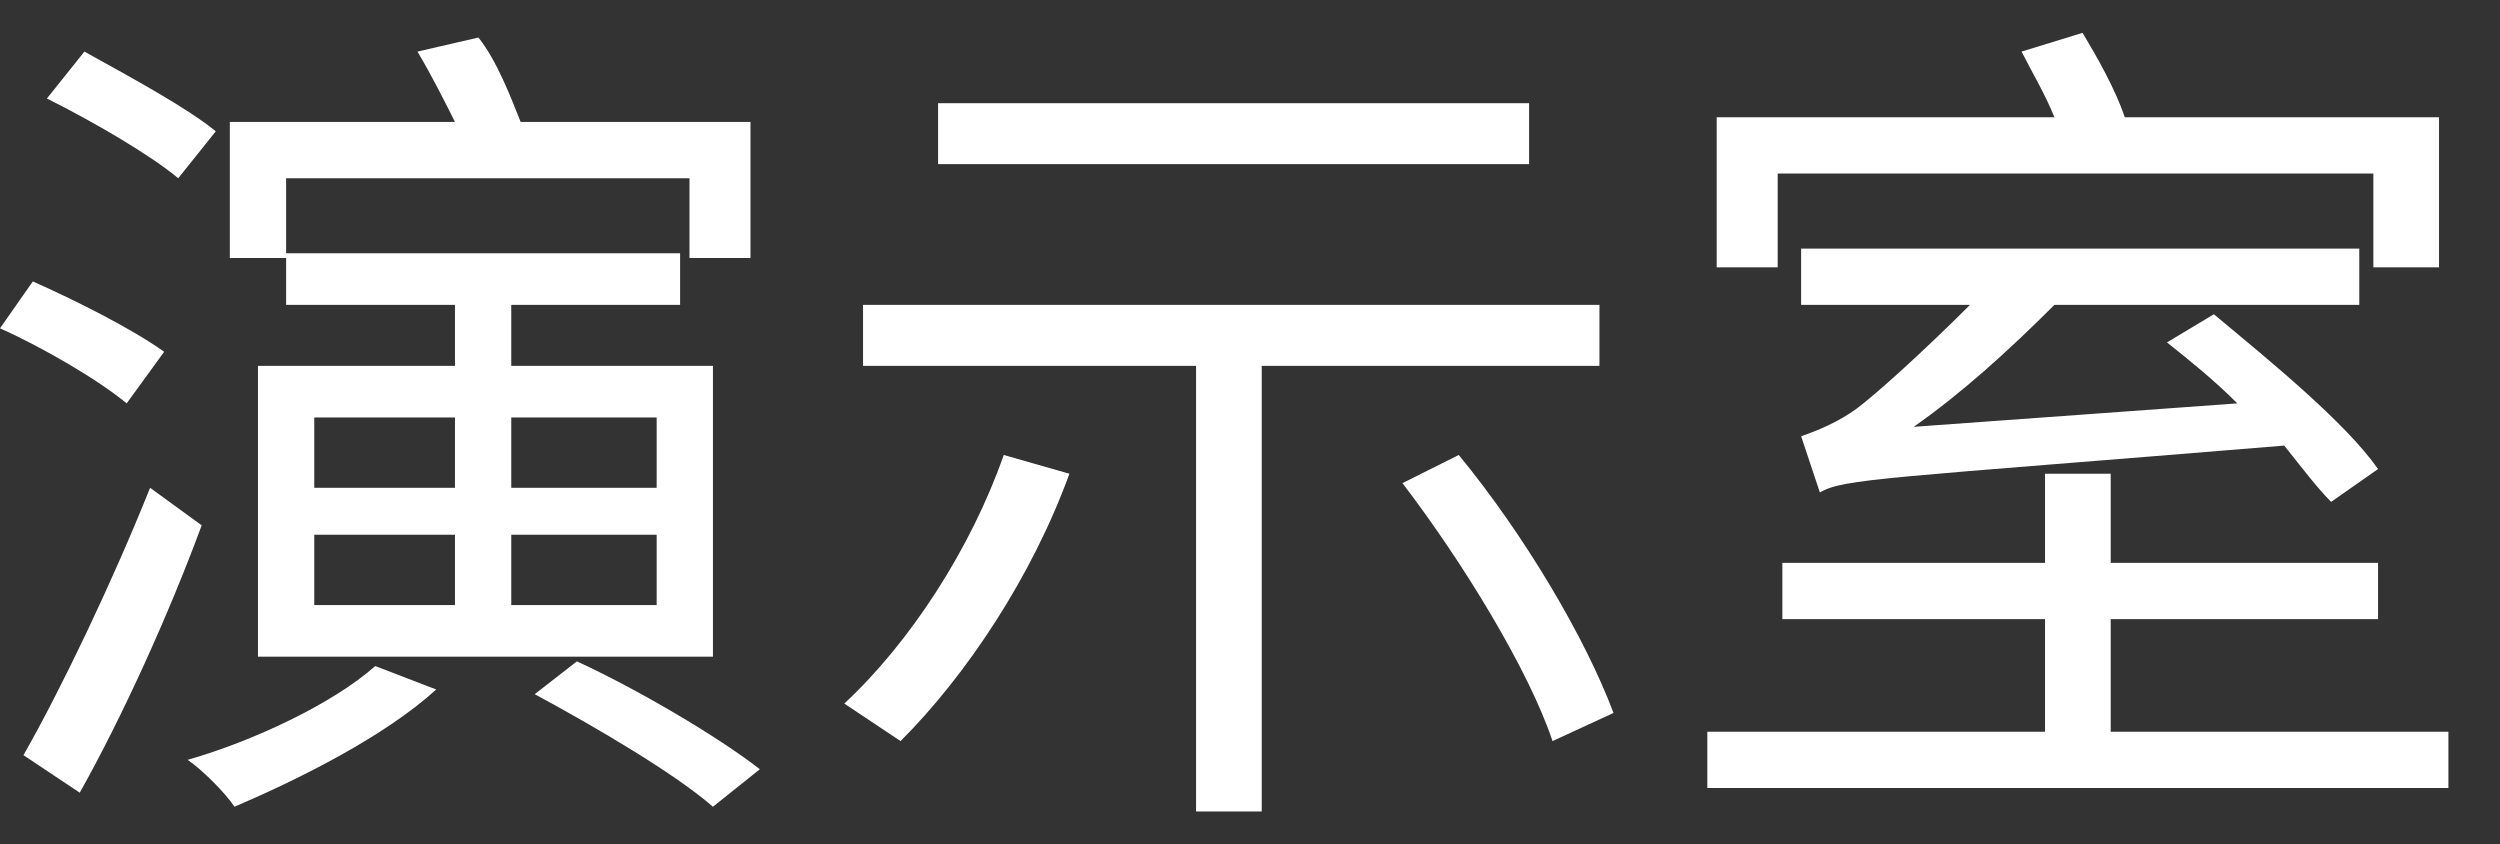
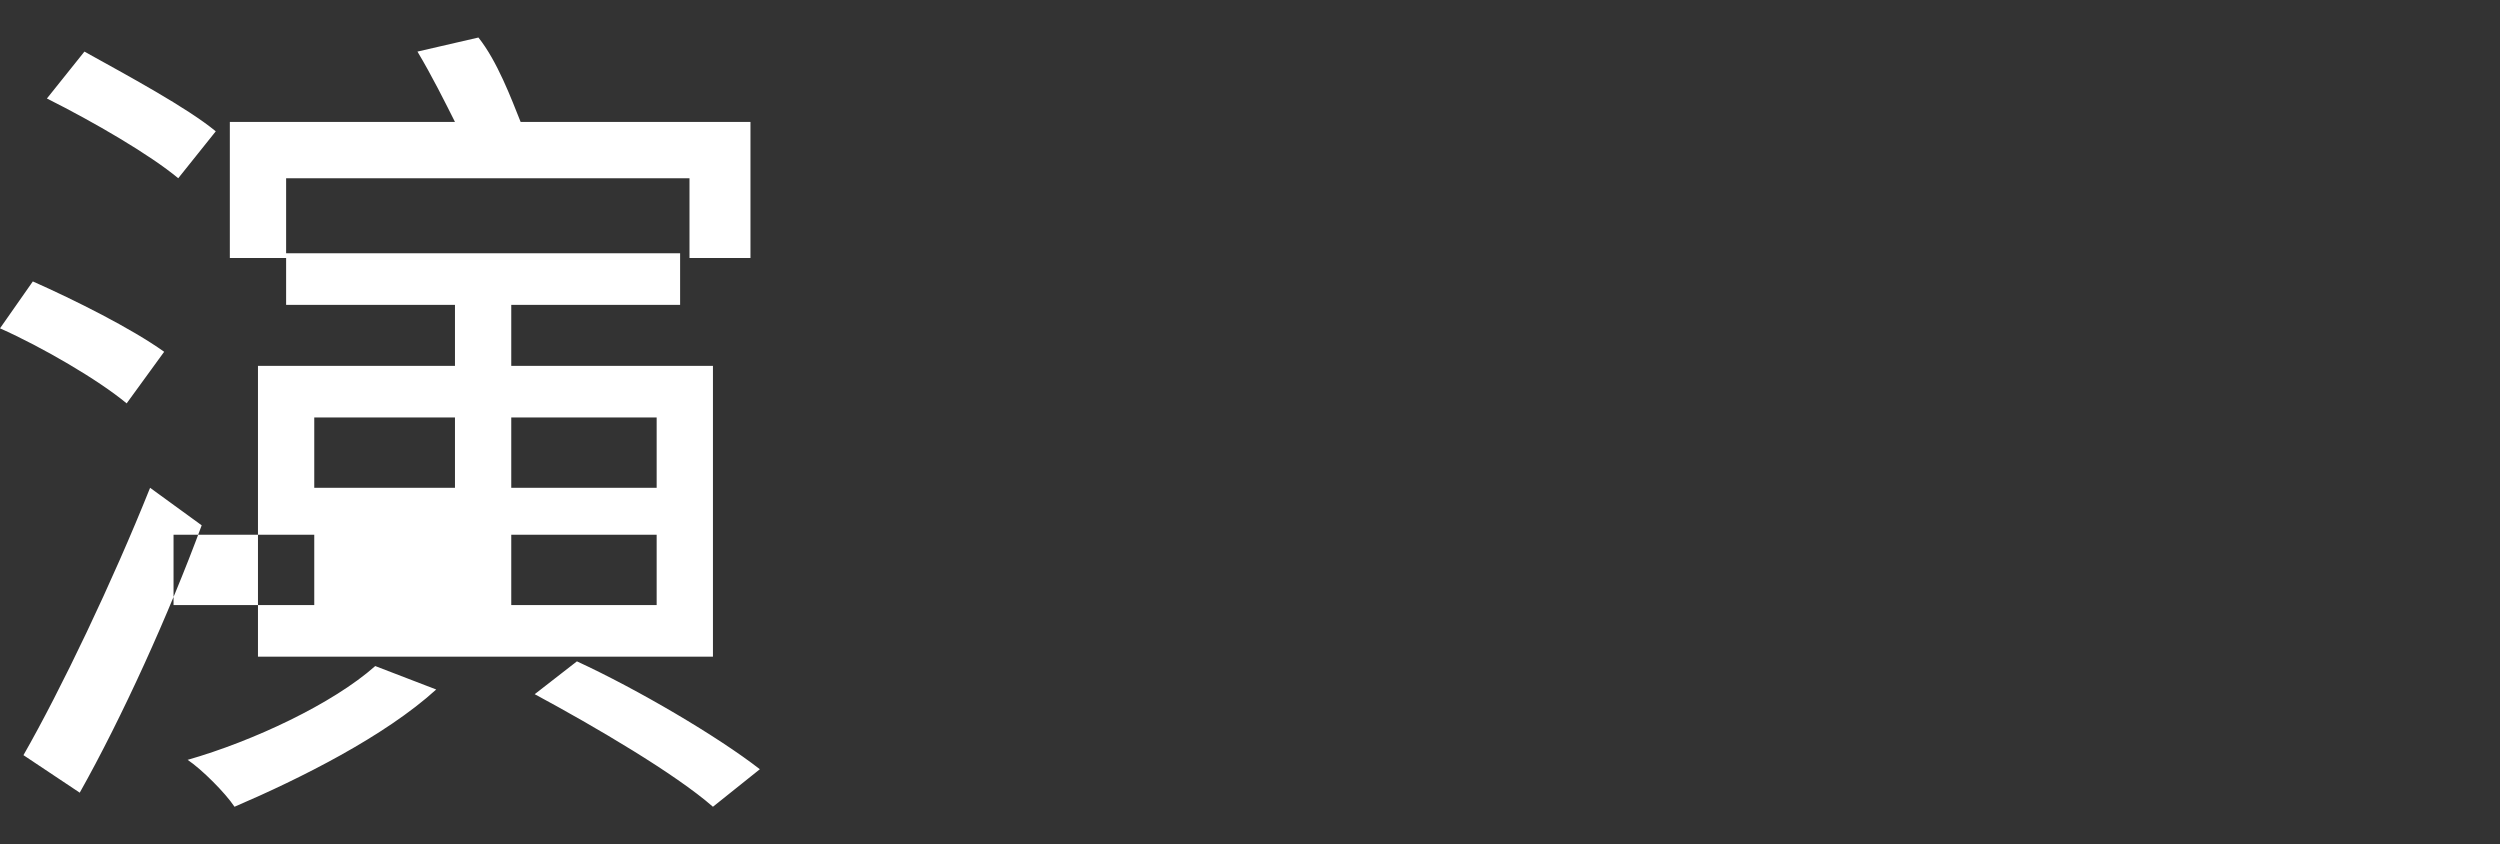
<svg xmlns="http://www.w3.org/2000/svg" version="1.1" id="Layer_1" x="0px" y="0px" viewBox="0 0 53.3 18" style="enable-background:new 0 0 53.3 18;" xml:space="preserve">
  <rect x="0" y="0" width="53.3" height="18" fill="#333333" stroke="none" />
  <style type="text/css">
	.st0{fill:#FFFFFF;}
</style>
  <g>
    <g>
-       <path class="st0" d="M2.7,8.6C2.1,8.1,0.9,7.4,0,7l0.7-1c0.9,0.4,2.1,1,2.8,1.5L2.7,8.6z M4.3,11.2c-0.7,1.9-1.7,4.1-2.6,5.7    l-1.2-0.8c0.8-1.4,1.9-3.7,2.7-5.7L4.3,11.2z M3.8,3.8C3.2,3.3,2,2.6,1,2.1l0.8-1C2.7,1.6,4,2.3,4.6,2.8L3.8,3.8z M9.3,14.7    c-1.1,1-2.9,1.9-4.3,2.5c-0.2-0.3-0.7-0.8-1-1C5.4,15.8,7.1,15,8,14.2L9.3,14.7z M6.1,5.5H4.9V2.6h4.8C9.5,2.2,9.2,1.6,8.9,1.1    l1.3-0.3c0.4,0.5,0.7,1.3,0.9,1.8H16v2.9h-1.3V3.8H6.1V5.5z M9.7,7.8V6.5H6.1V5.4h8.4v1.1h-3.6v1.3h4.3V14H5.5V7.8H9.7z M6.7,10.4    h3V8.9h-3V10.4z M6.7,12.9h3v-1.5h-3V12.9z M10.9,8.9v1.5H14V8.9H10.9z M14,11.4h-3.1v1.5H14V11.4z M12.3,14.1    c1.3,0.6,3,1.6,3.9,2.3l-1,0.8c-0.8-0.7-2.5-1.7-3.8-2.4L12.3,14.1z" />
-       <path class="st0" d="M22.8,10.1c-0.8,2.2-2.2,4.3-3.6,5.7c-0.3-0.2-0.9-0.6-1.2-0.8c1.4-1.3,2.7-3.3,3.4-5.3L22.8,10.1z M26.9,7.8    v9.5h-1.4V7.8h-7.1V6.5h15.7v1.3H26.9z M32.6,3.5H20V2.2h12.6V3.5z M31.1,9.7c1.4,1.7,2.7,3.9,3.3,5.5l-1.3,0.6    c-0.5-1.5-1.9-3.8-3.2-5.5L31.1,9.7z" />
-       <path class="st0" d="M52.2,15.6v1.2H36.4v-1.2h7.2v-2.4H38v-1.2h5.6v-1.9h1.4v1.9h5.7v1.2h-5.7v2.4H52.2z M37.9,5.7h-1.3V2.5h7.2    c-0.2-0.5-0.5-1-0.7-1.4l1.3-0.4c0.3,0.5,0.7,1.2,0.9,1.8H52v3.2h-1.4V3.7H37.9V5.7z M49.7,10.7c-0.3-0.3-0.6-0.7-1-1.2    c-8.5,0.7-9.4,0.7-9.9,1c-0.1-0.3-0.3-0.9-0.4-1.2c0.3-0.1,0.8-0.3,1.2-0.6C40,8.4,41,7.5,42,6.5h-3.6V5.3h11.9v1.2h-6.5    c-1,1-2,1.9-3,2.6l6.9-0.5c-0.5-0.5-1-0.9-1.5-1.3l1-0.6c1.2,1,2.8,2.3,3.5,3.3L49.7,10.7z" />
+       <path class="st0" d="M2.7,8.6C2.1,8.1,0.9,7.4,0,7l0.7-1c0.9,0.4,2.1,1,2.8,1.5L2.7,8.6z M4.3,11.2c-0.7,1.9-1.7,4.1-2.6,5.7    l-1.2-0.8c0.8-1.4,1.9-3.7,2.7-5.7L4.3,11.2z M3.8,3.8C3.2,3.3,2,2.6,1,2.1l0.8-1C2.7,1.6,4,2.3,4.6,2.8L3.8,3.8z M9.3,14.7    c-1.1,1-2.9,1.9-4.3,2.5c-0.2-0.3-0.7-0.8-1-1C5.4,15.8,7.1,15,8,14.2L9.3,14.7z M6.1,5.5H4.9V2.6h4.8C9.5,2.2,9.2,1.6,8.9,1.1    l1.3-0.3c0.4,0.5,0.7,1.3,0.9,1.8H16v2.9h-1.3V3.8H6.1V5.5z M9.7,7.8V6.5H6.1V5.4h8.4v1.1h-3.6v1.3h4.3V14H5.5V7.8H9.7z M6.7,10.4    h3V8.9h-3V10.4z M6.7,12.9v-1.5h-3V12.9z M10.9,8.9v1.5H14V8.9H10.9z M14,11.4h-3.1v1.5H14V11.4z M12.3,14.1    c1.3,0.6,3,1.6,3.9,2.3l-1,0.8c-0.8-0.7-2.5-1.7-3.8-2.4L12.3,14.1z" />
    </g>
  </g>
</svg>